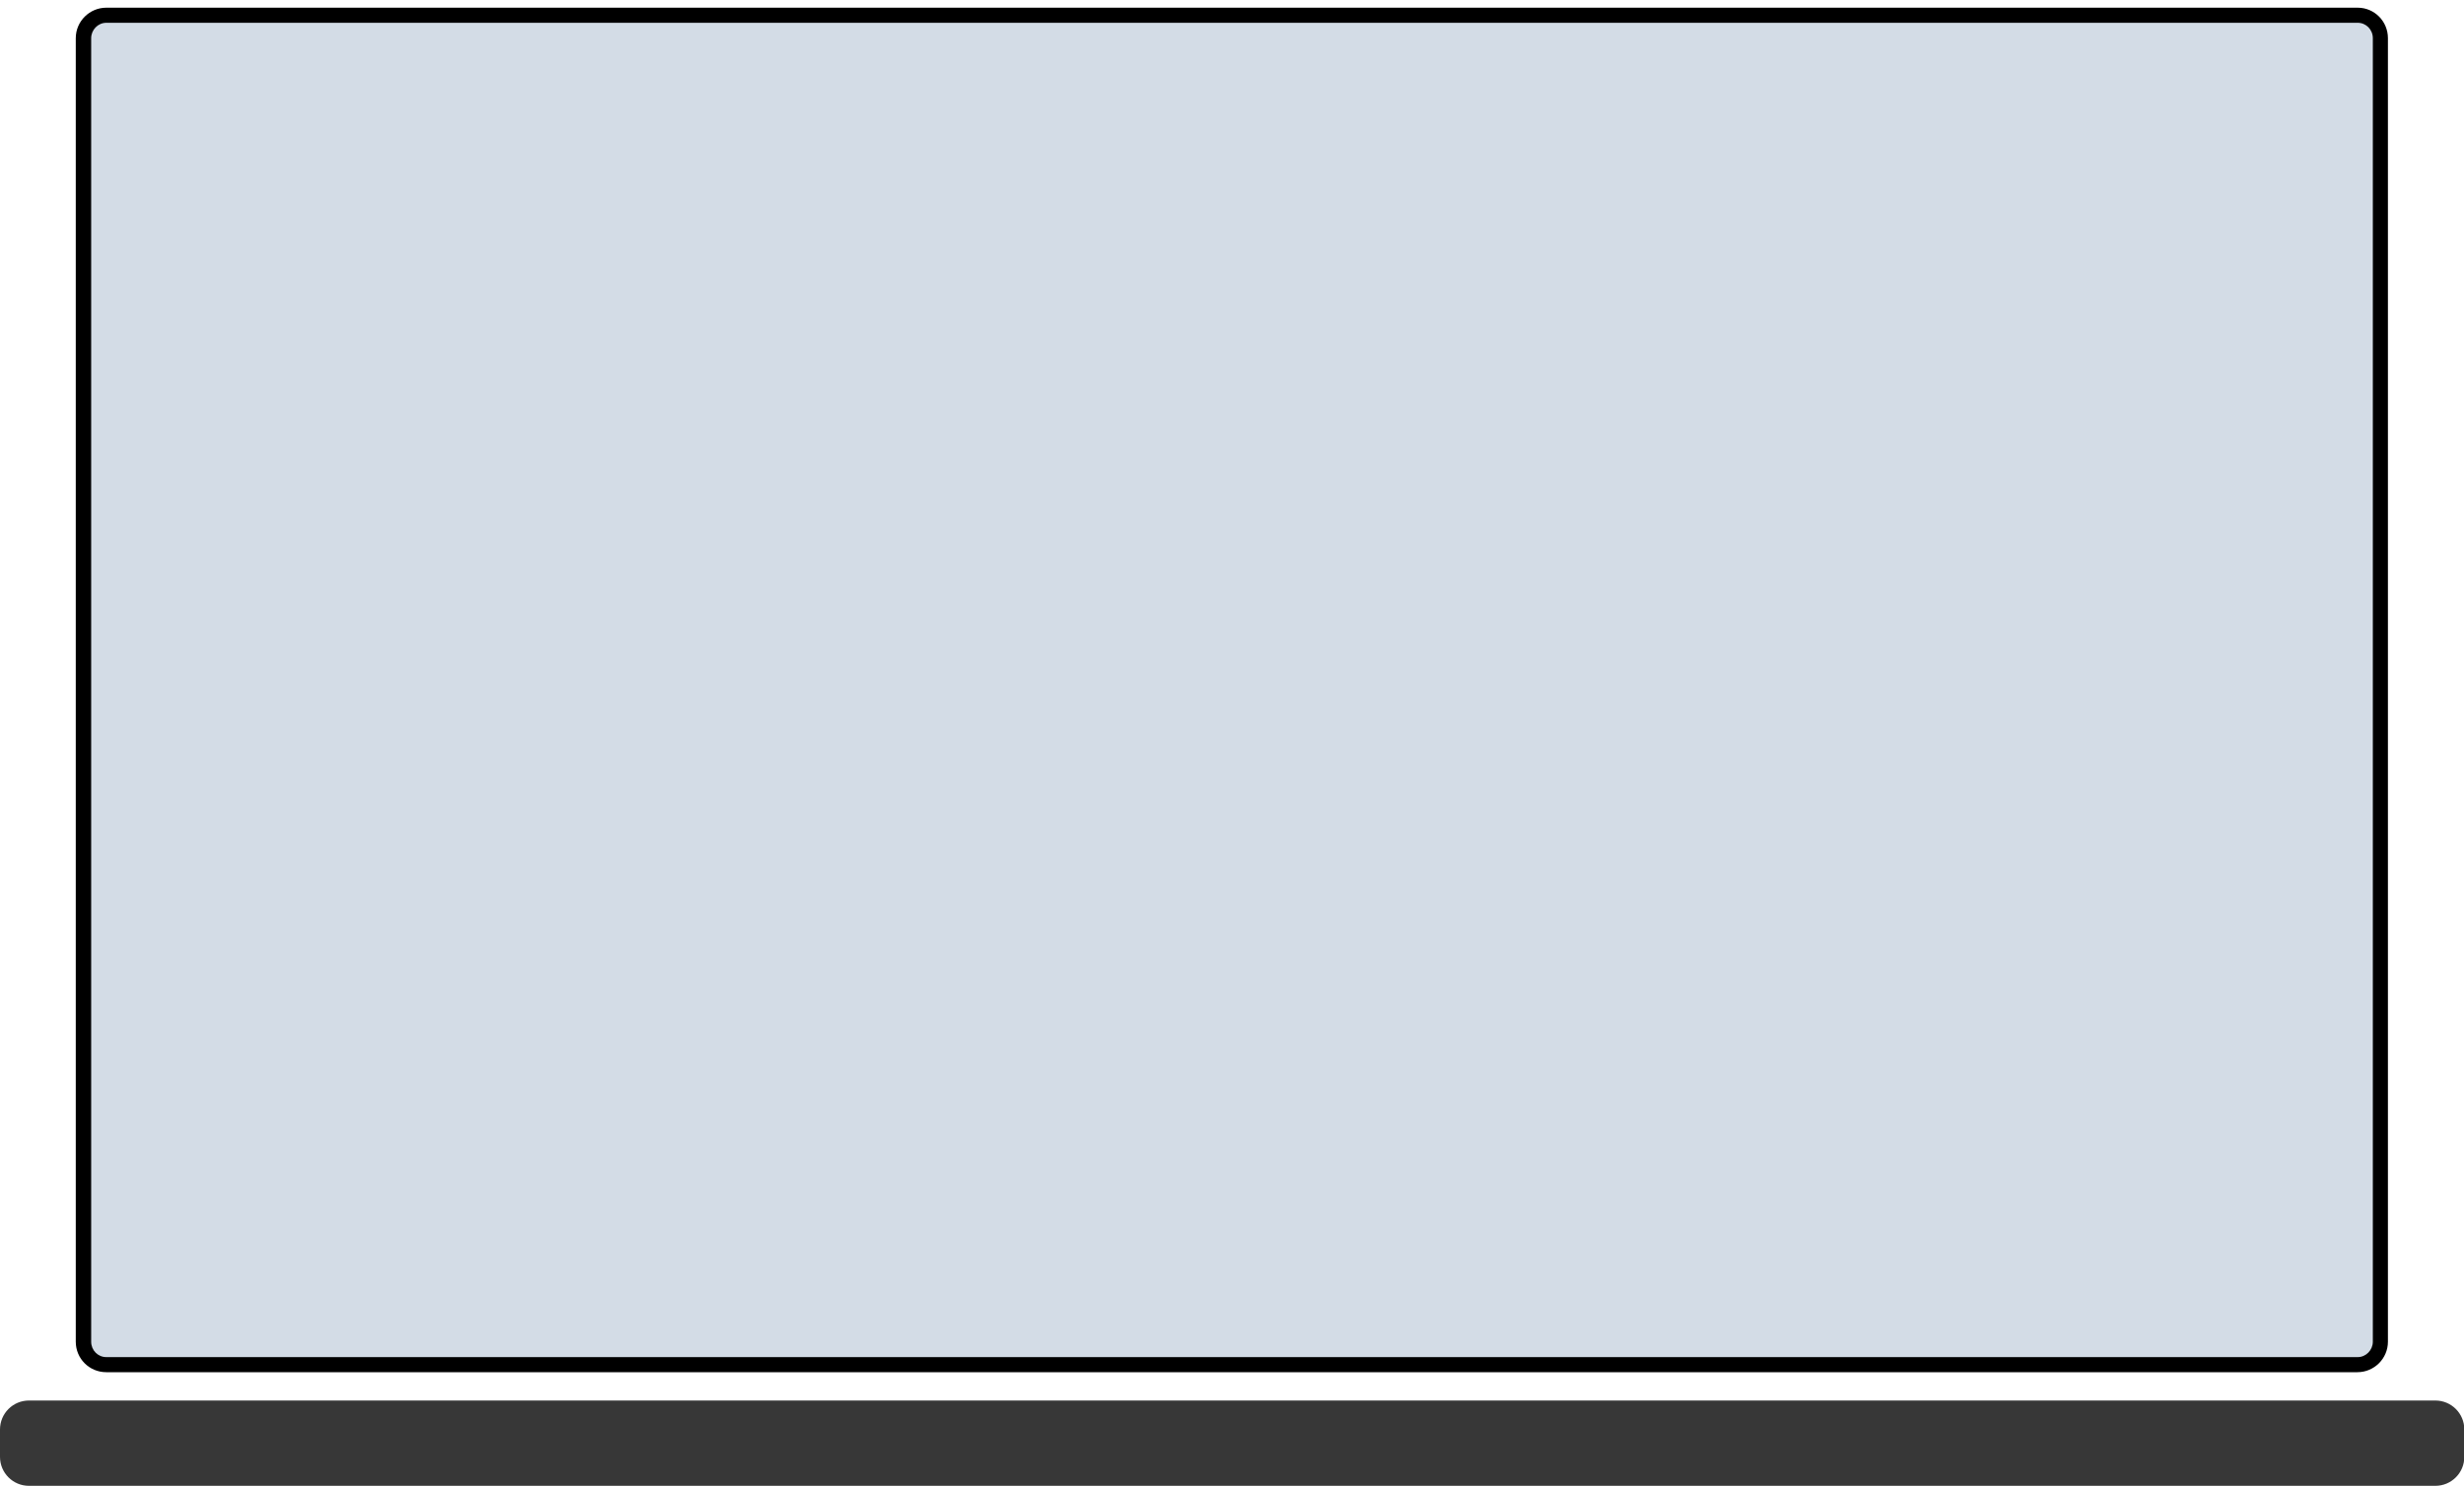
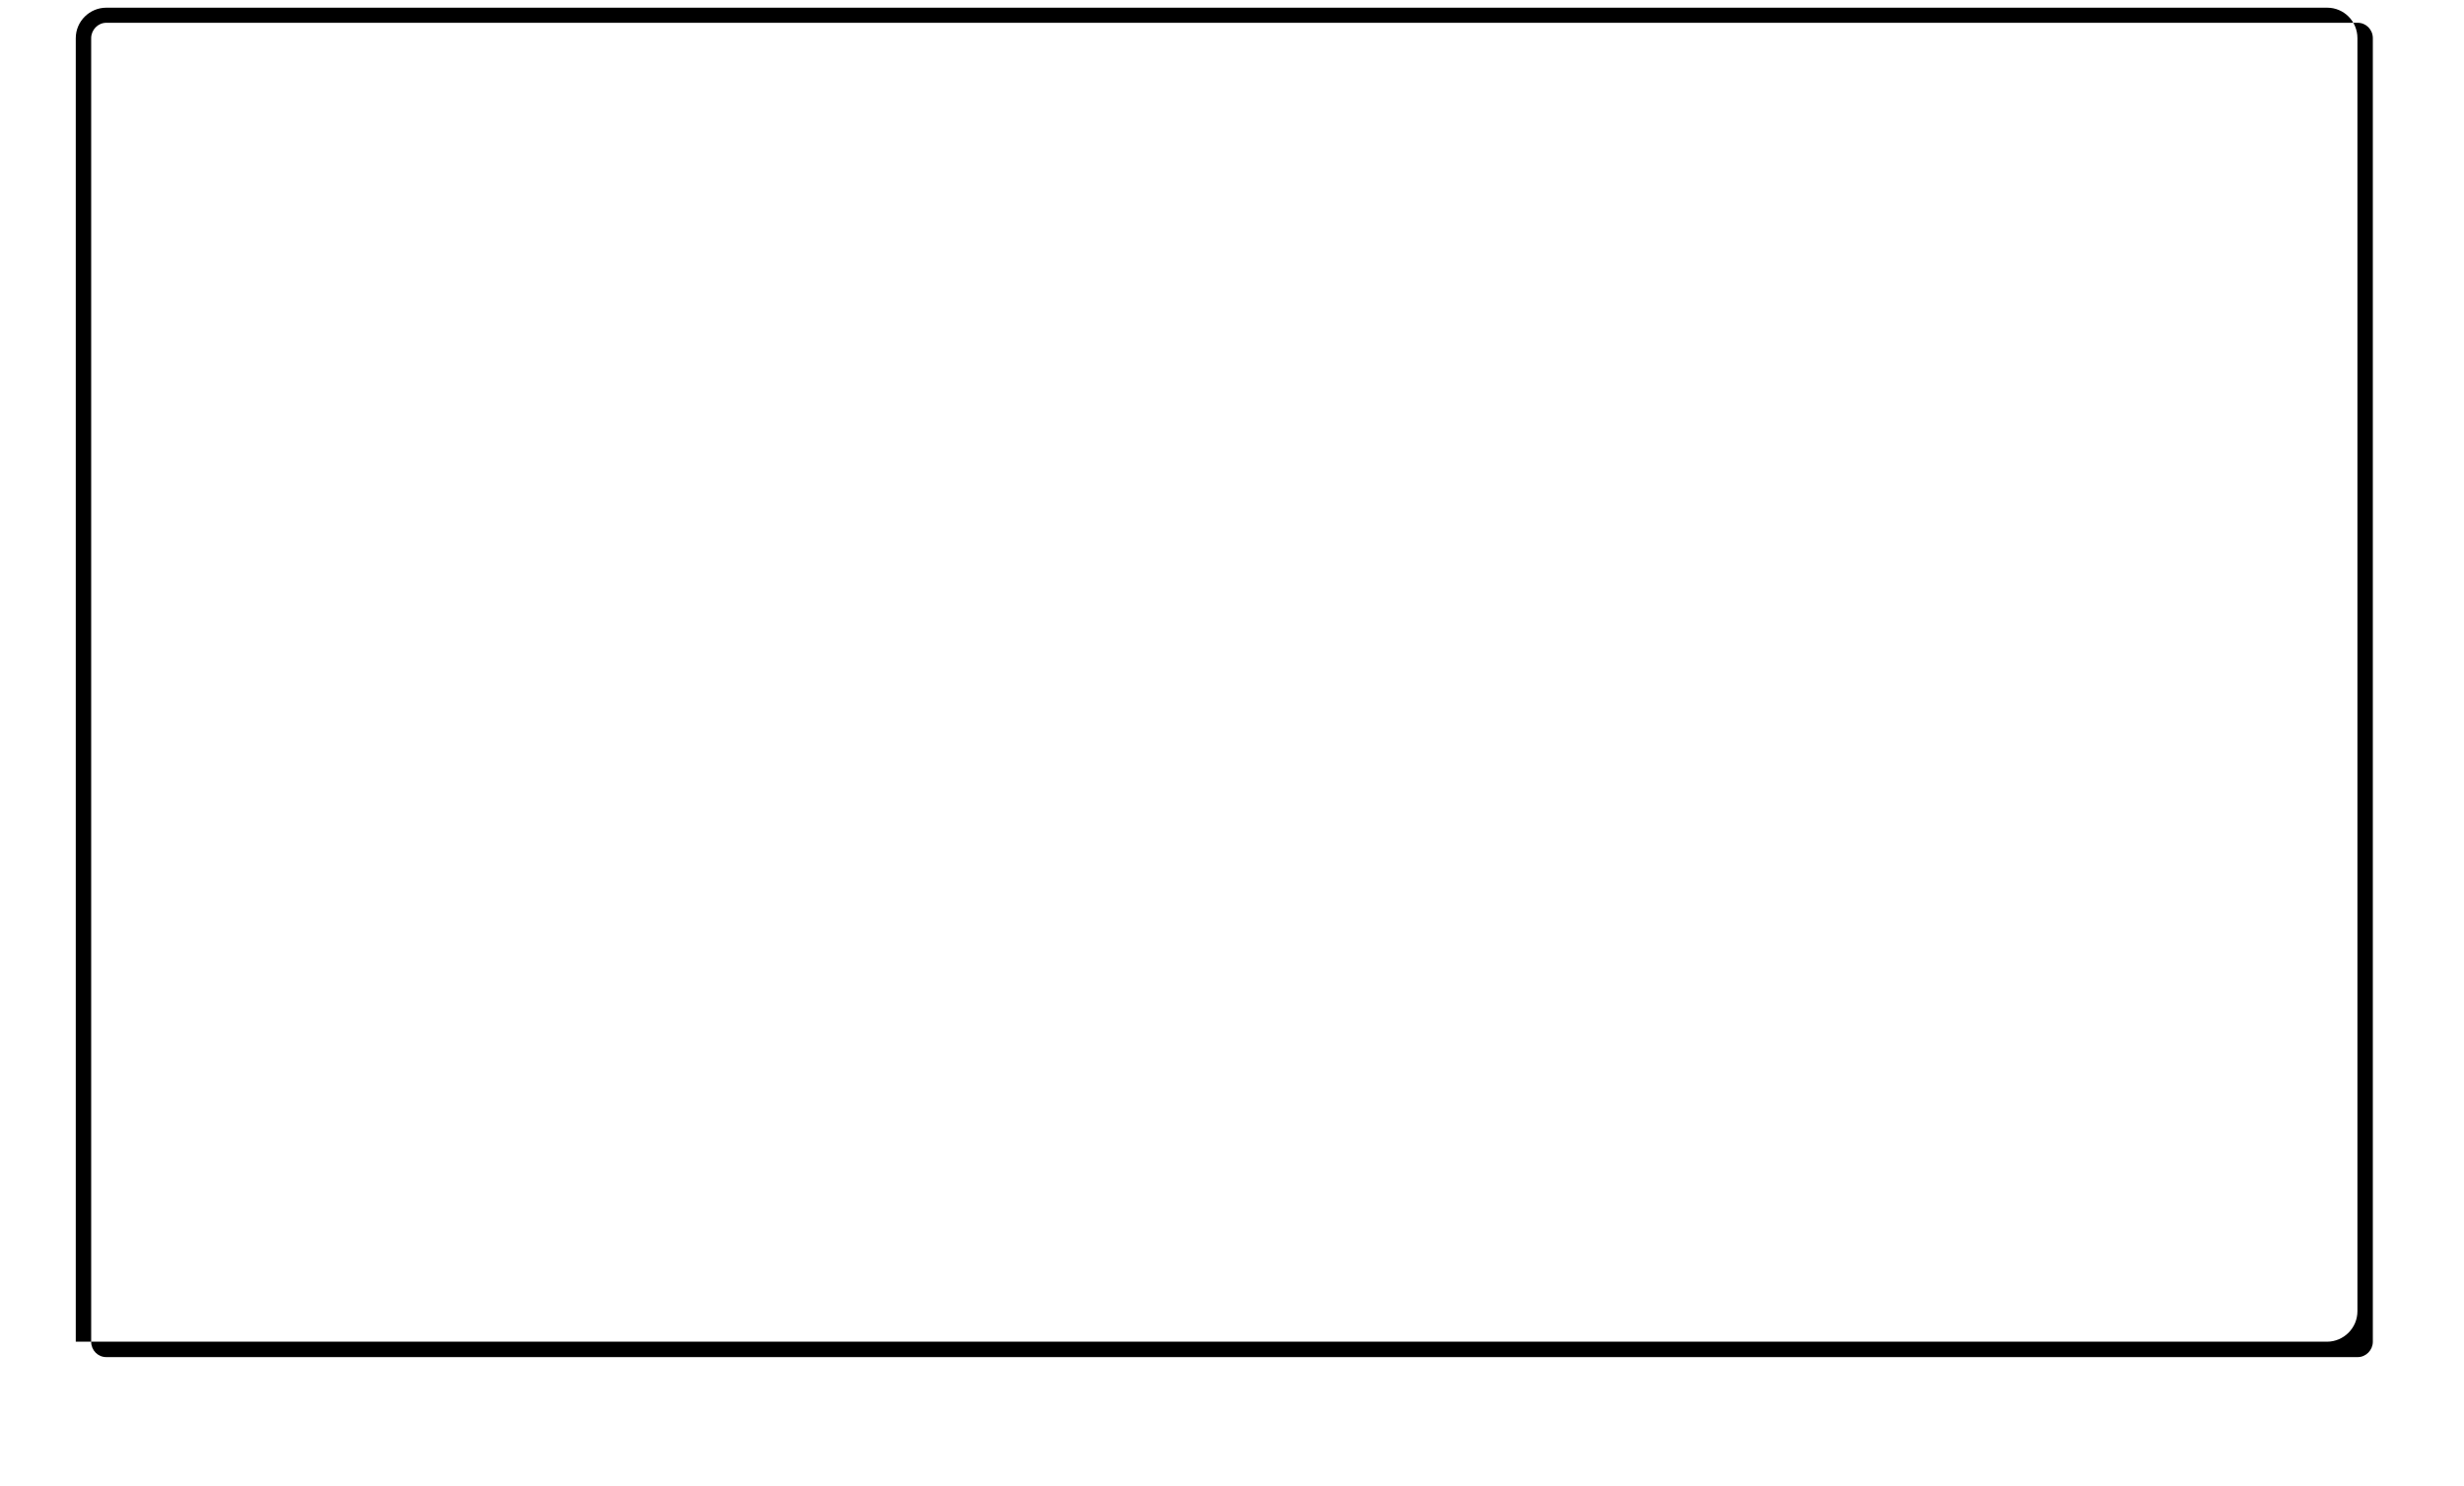
<svg xmlns="http://www.w3.org/2000/svg" viewBox="0 0 800 482.5">
-   <path d="M9.4 454.8h781.3c5.2 0 9.4 4.2 9.4 9.4v8.9c0 5.2-4.2 9.4-9.4 9.4H9.4c-5.2 0-9.4-4.2-9.4-9.4v-8.9c0-5.2 4.2-9.4 9.4-9.4z" fill-rule="evenodd" clip-rule="evenodd" fill="#373737" />
  <linearGradient id="a" gradientUnits="userSpaceOnUse" x1="35.771" y1="451.632" x2="764.23" y2="-3.559">
    <stop offset="0" stop-color="#373737" />
    <stop offset="1" stop-color="#7a7a7a" />
  </linearGradient>
-   <path d="M34.5 443.1c-4.1 0-7.4-3.3-7.4-7.4V12.4c0-4.1 3.3-7.4 7.4-7.4h730.9c4.1 0 7.4 3.3 7.4 7.4v423.3c0 4.1-3.3 7.4-7.4 7.4H34.5z" fill-rule="evenodd" clip-rule="evenodd" fill="#d3dce6" />
-   <path d="M765.5 7.4c2.7 0 4.9 2.2 4.9 5v423.3c0 2.7-2.2 5-4.9 5h-731c-2.7 0-4.9-2.2-4.9-5V12.4c0-2.7 2.2-5 4.9-5h731m0-4.9h-731c-5.4 0-9.9 4.4-9.9 9.9v423.3c0 5.5 4.4 9.9 9.9 9.9h730.9c5.4 0 9.9-4.4 9.9-9.9V12.4c0-5.5-4.4-9.9-9.8-9.9z" />
+   <path d="M765.5 7.4c2.7 0 4.9 2.2 4.9 5v423.3c0 2.7-2.2 5-4.9 5h-731c-2.7 0-4.9-2.2-4.9-5V12.4c0-2.7 2.2-5 4.9-5h731m0-4.9h-731c-5.4 0-9.9 4.4-9.9 9.9v423.3h730.9c5.4 0 9.9-4.4 9.9-9.9V12.4c0-5.5-4.4-9.9-9.8-9.9z" />
</svg>